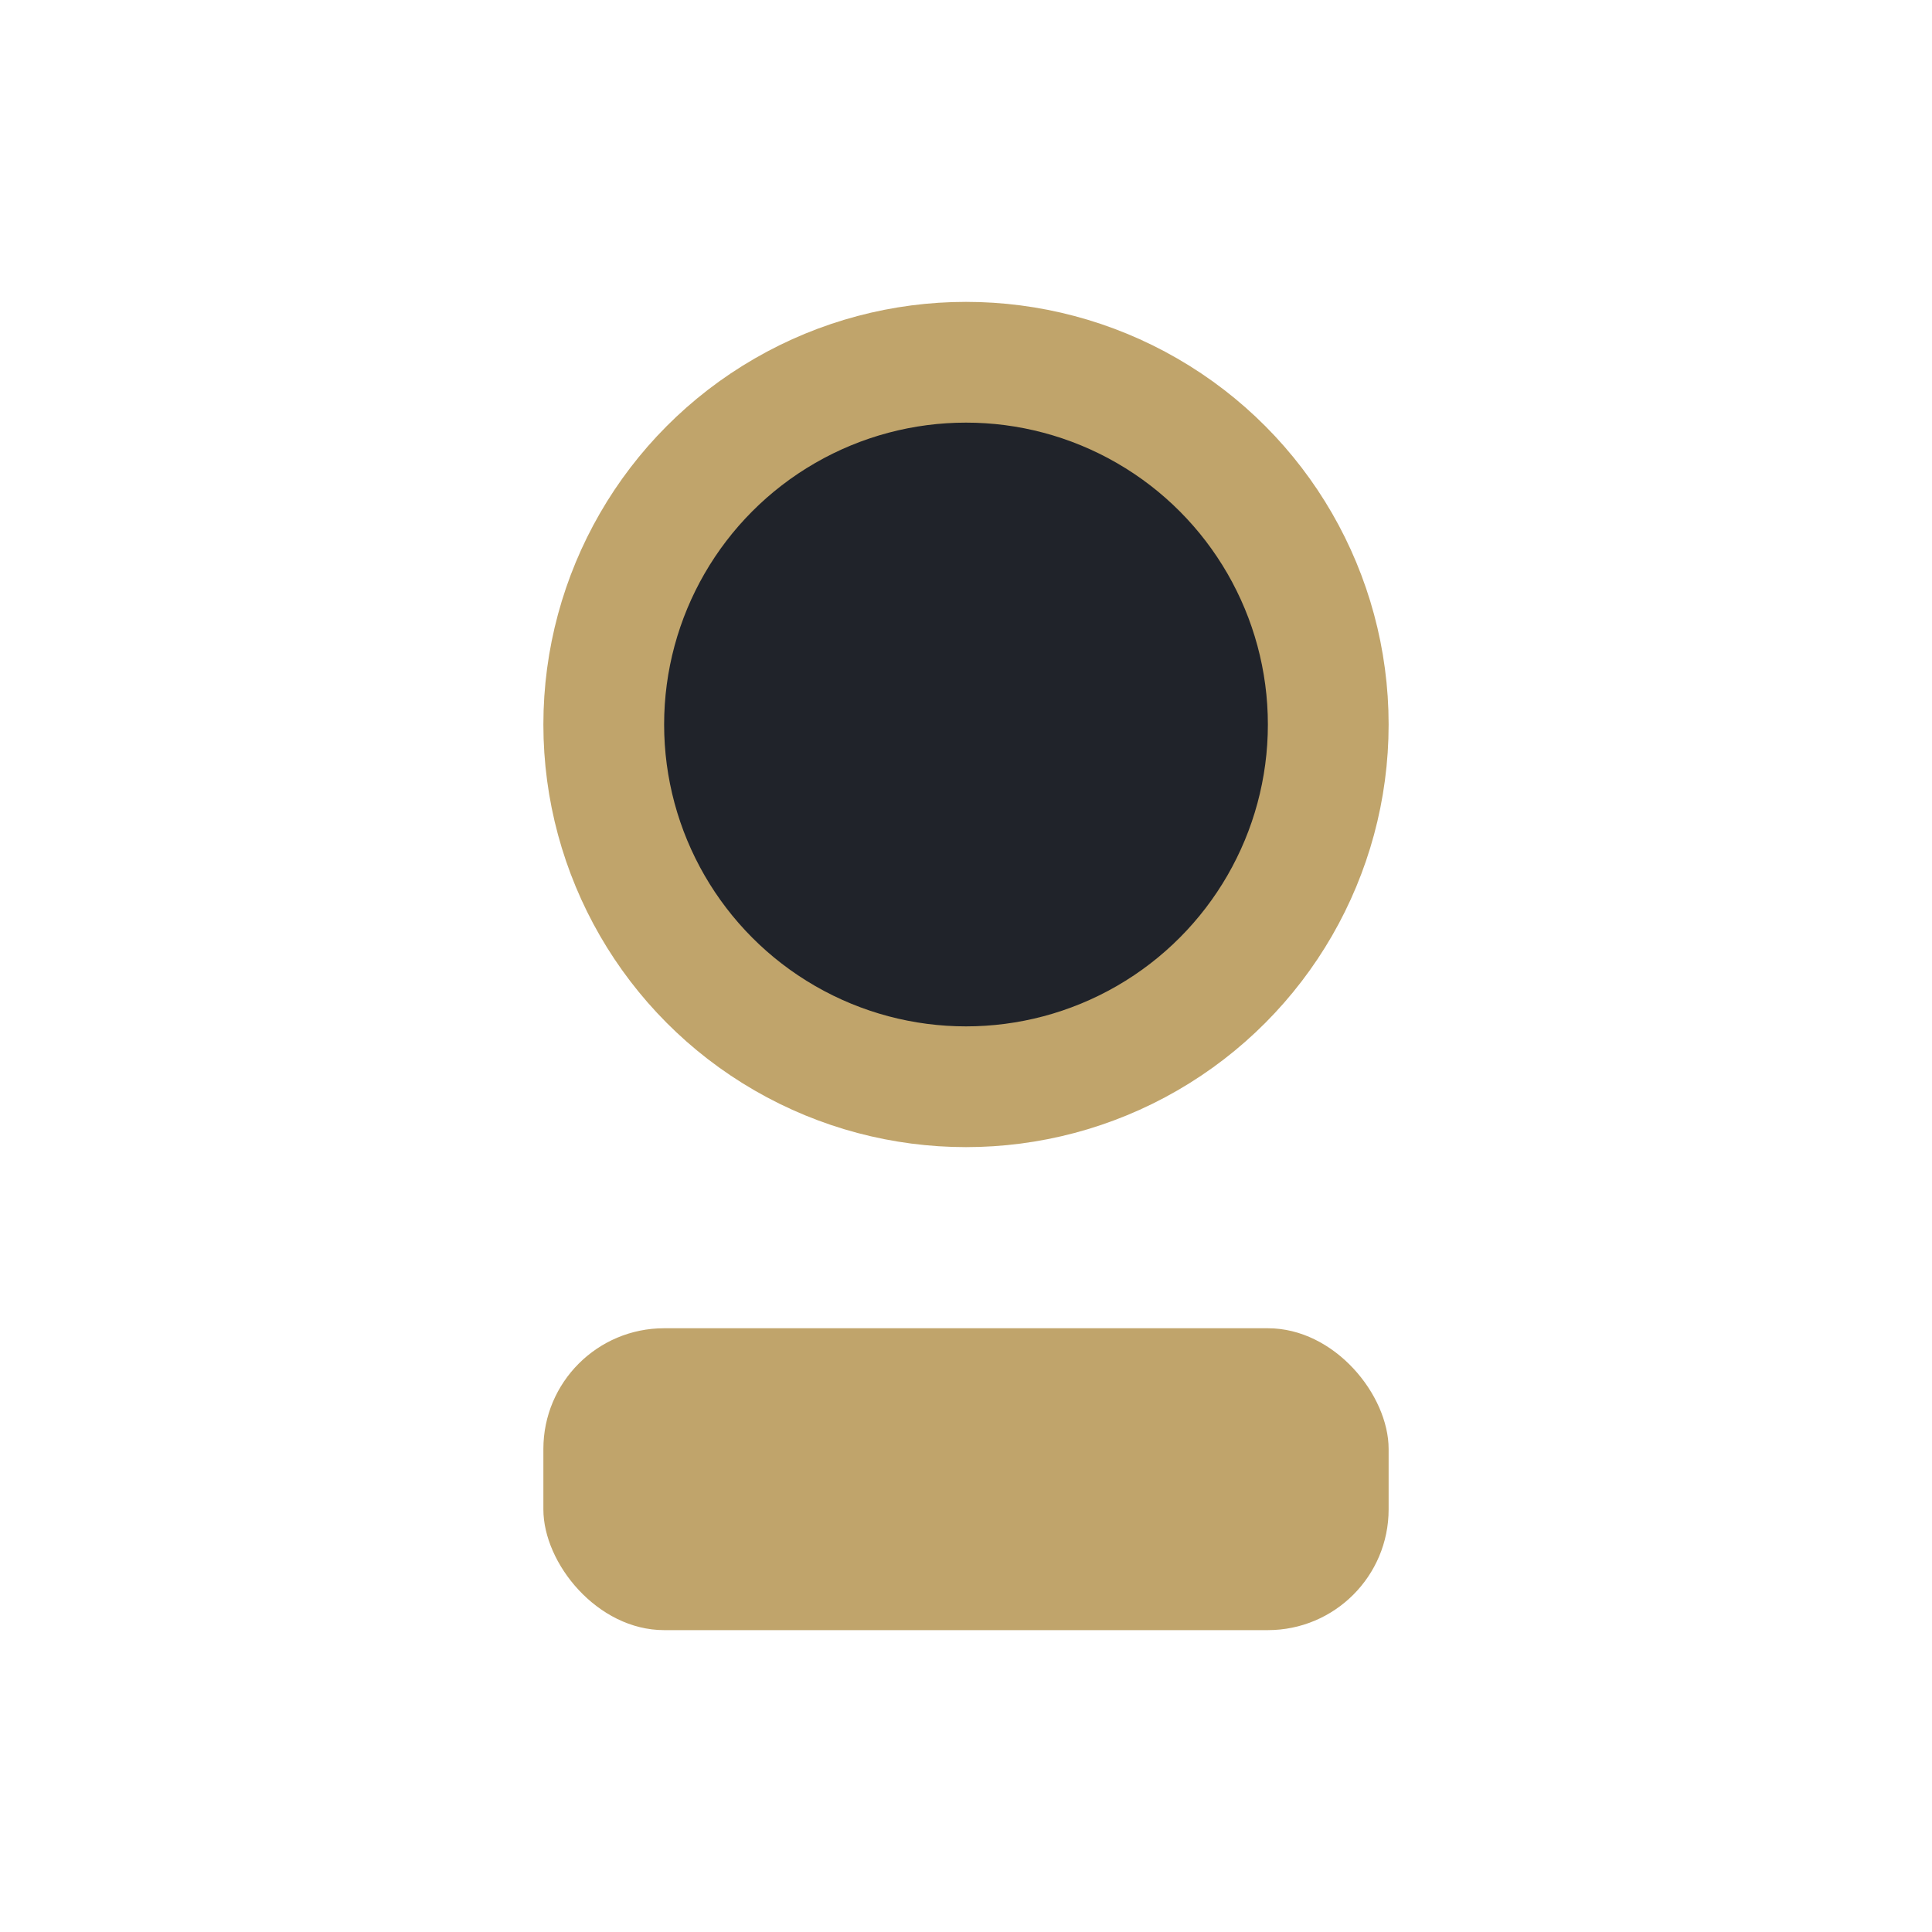
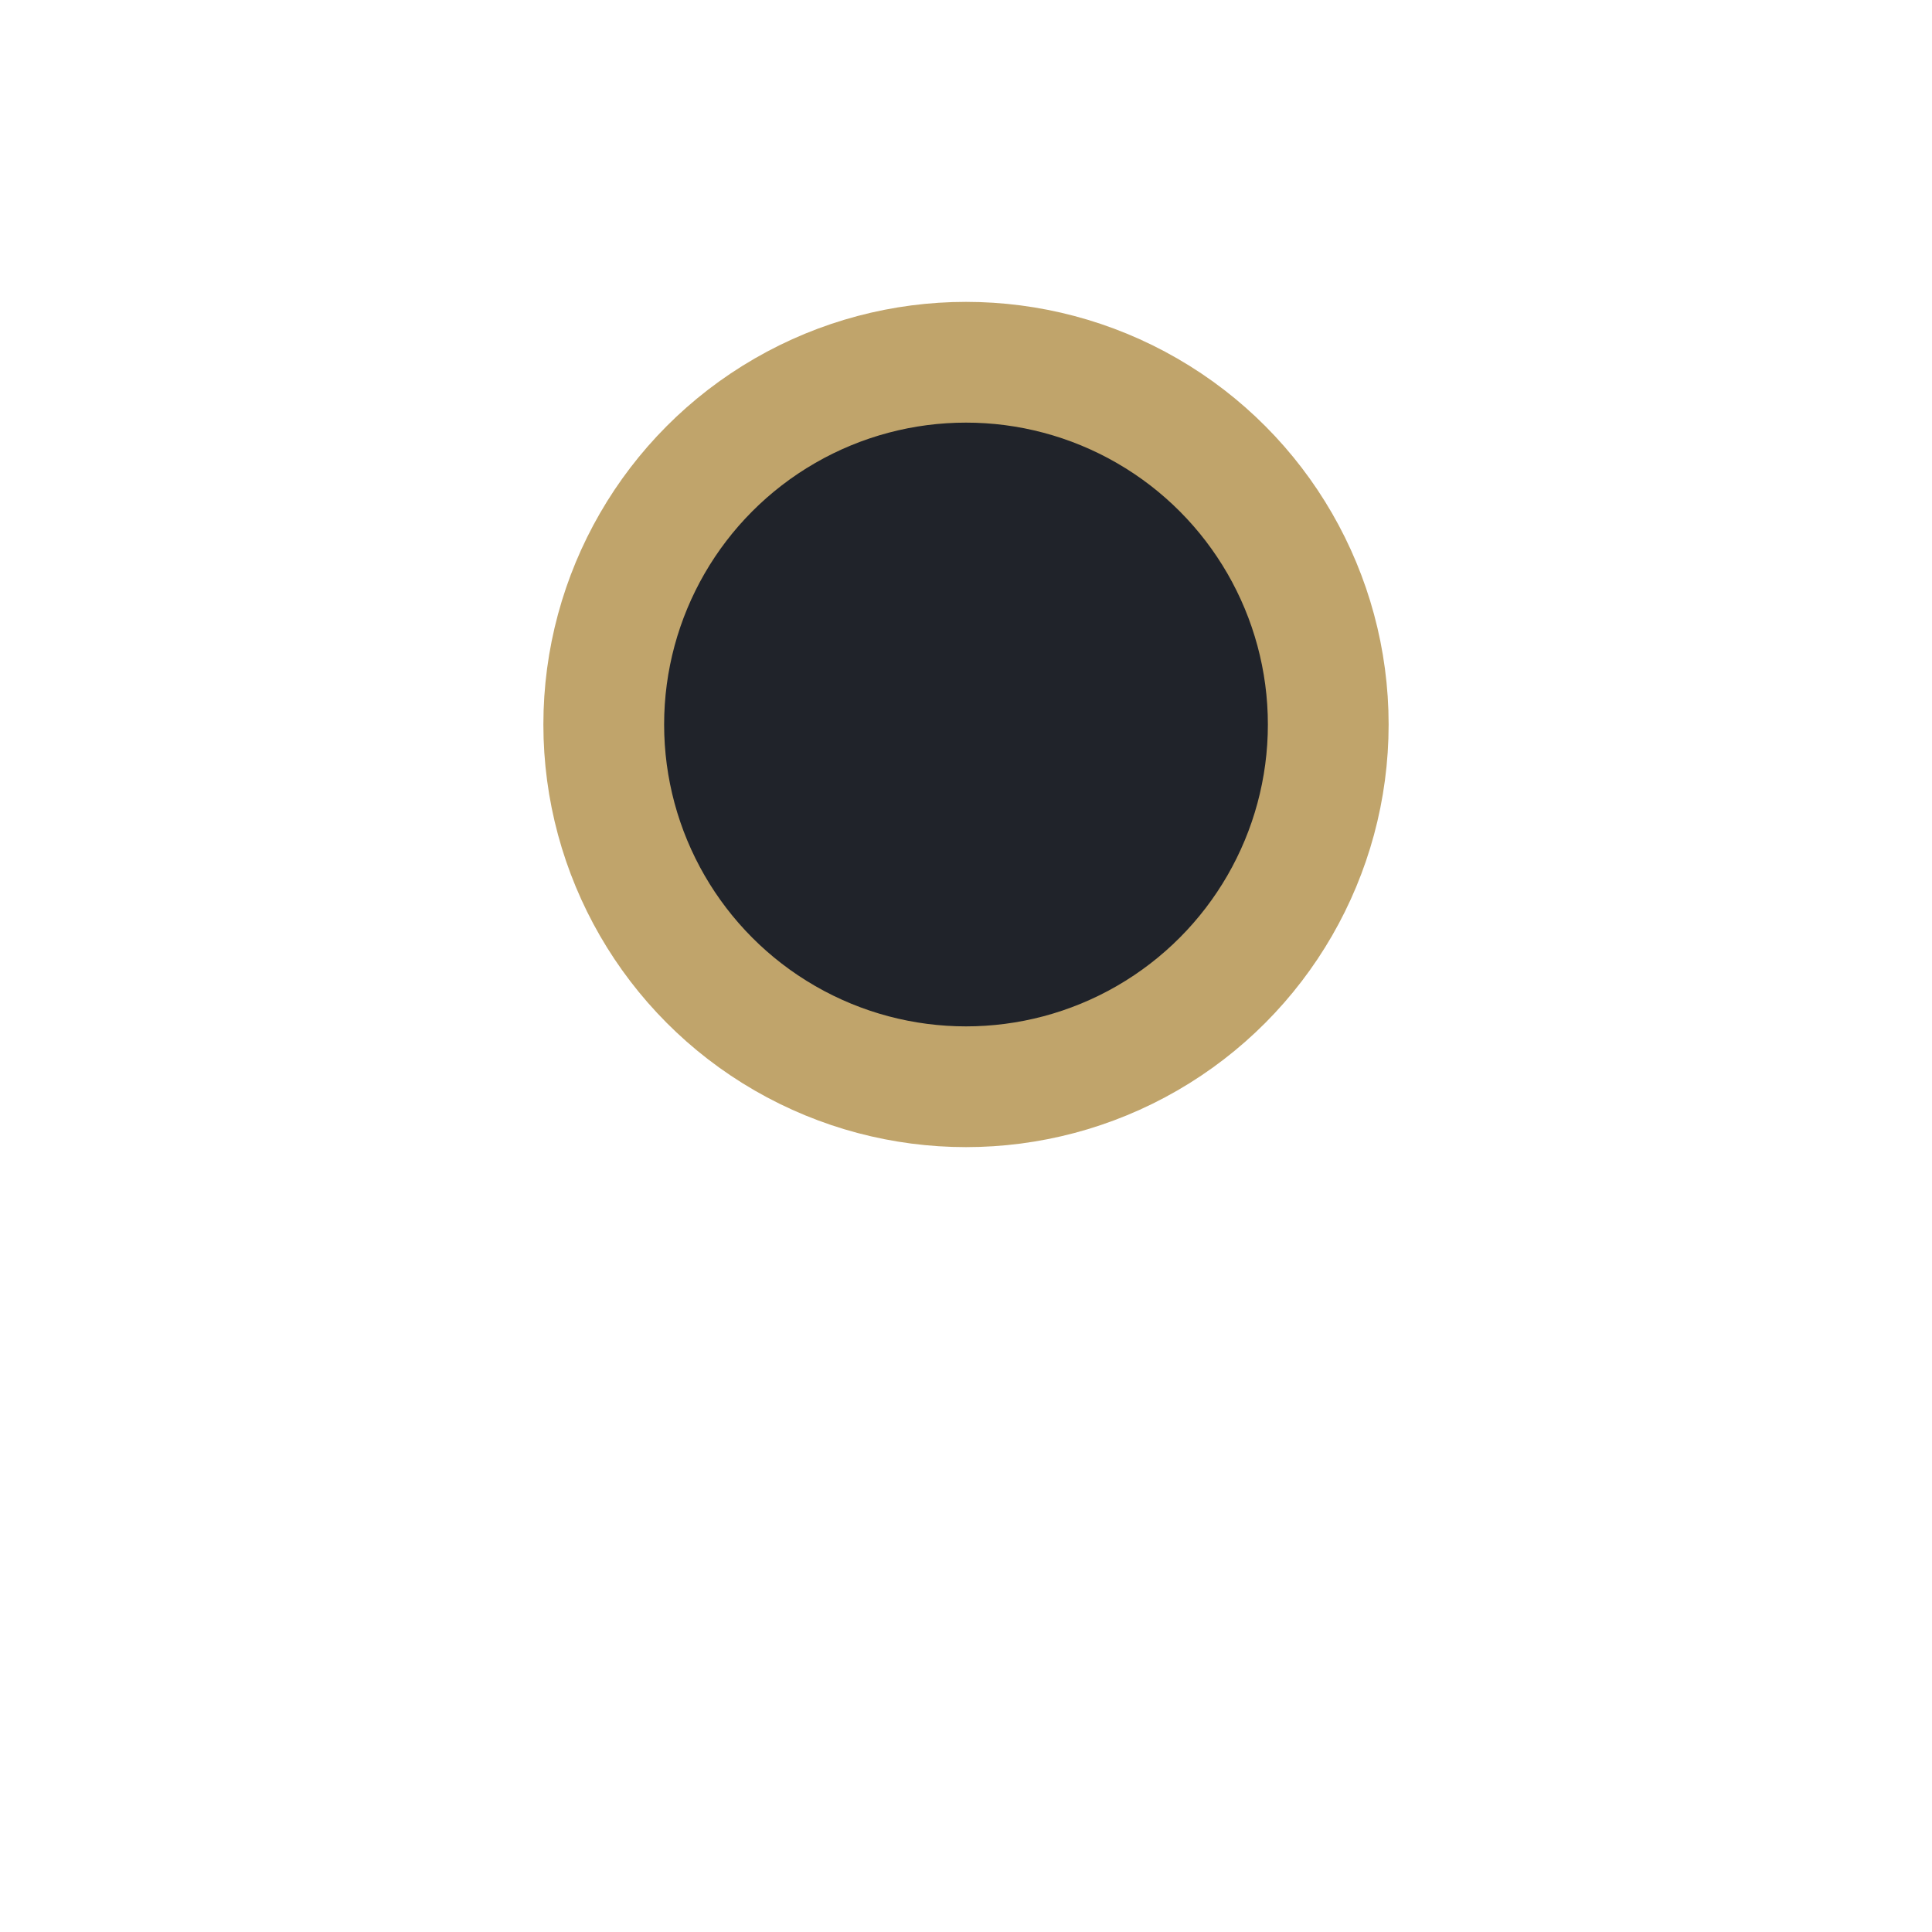
<svg xmlns="http://www.w3.org/2000/svg" width="32" height="32" viewBox="0 0 32 32">
  <circle cx="16" cy="12" r="6" fill="#20232A" stroke="#C0A46B" stroke-width="2" />
-   <rect x="9" y="22" width="14" height="5" rx="2" fill="#C0A46B" />
</svg>